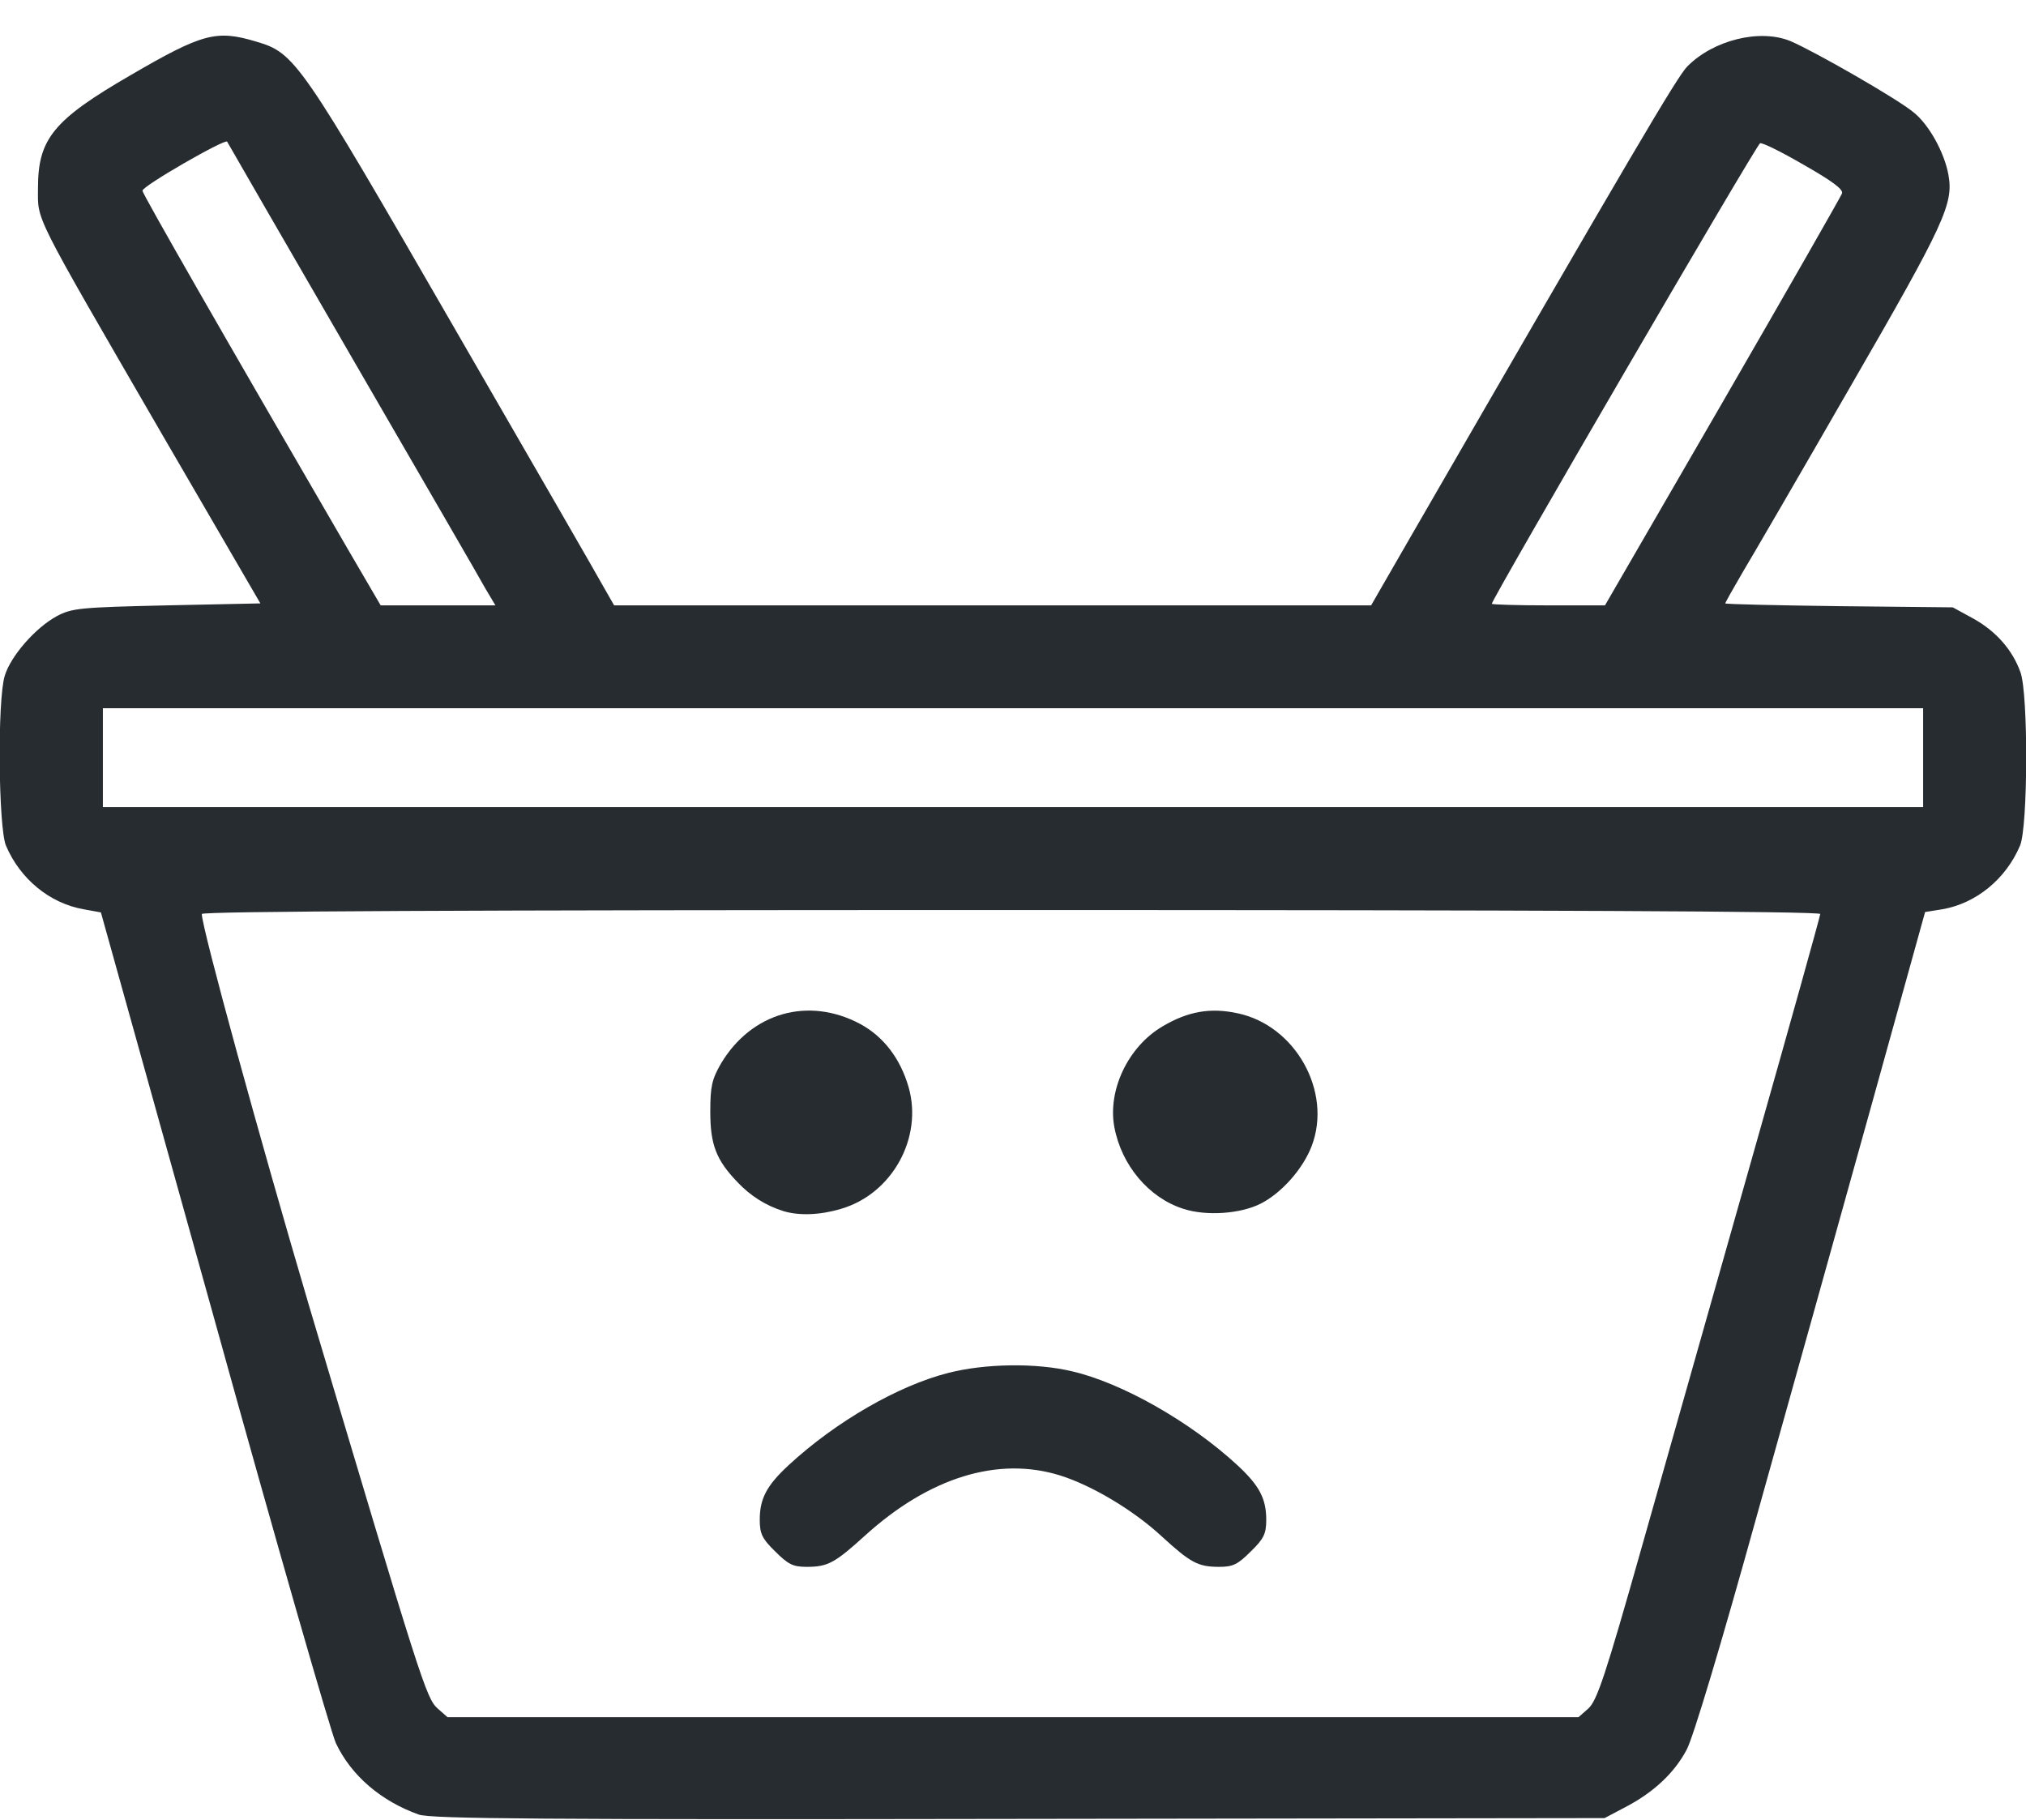
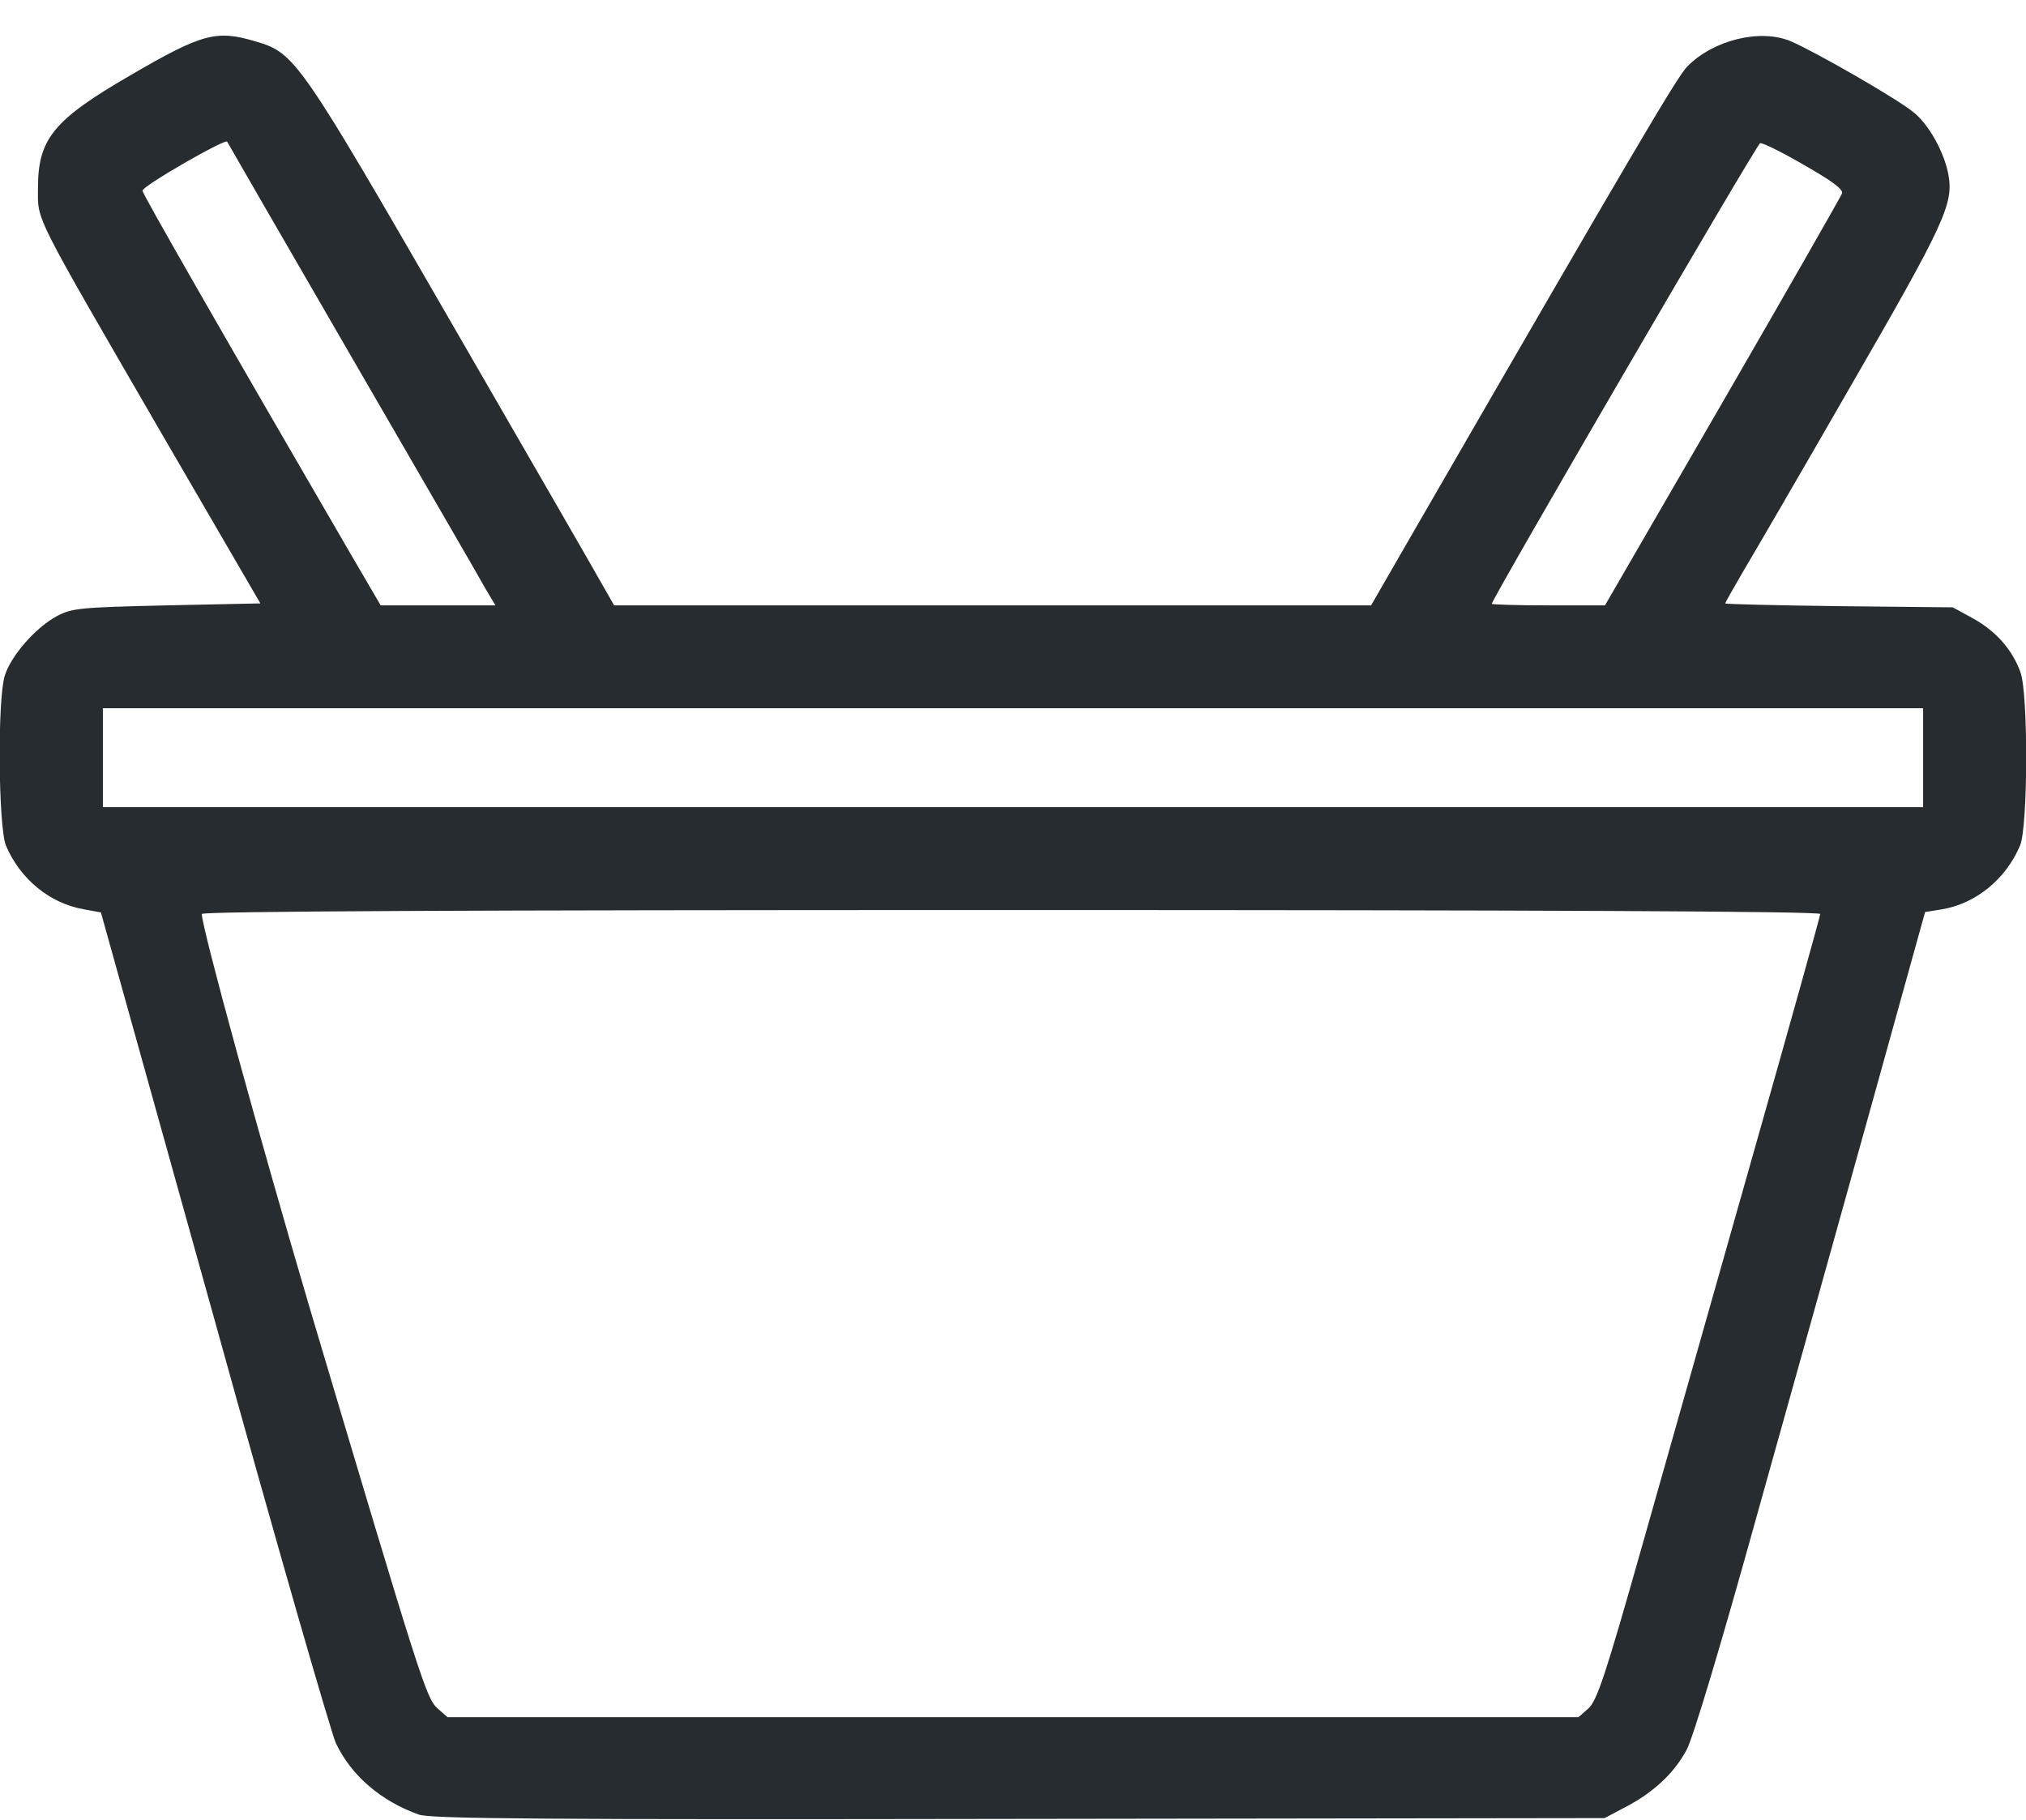
<svg xmlns="http://www.w3.org/2000/svg" version="1.0" width="512px" height="460px" viewBox="0 0 5120 4600" preserveAspectRatio="xMidYMid meet">
  <g id="layer101" fill="#272c30" stroke="none">
    <path d="M1058 4586 c-95 -34 -170 -98 -209 -180 -11 -22 -150 -504 -307 -1071 l-287 -1029 -44 -8 c-85 -15 -160 -76 -196 -161 -19 -46 -22 -368 -3 -429 15 -50 78 -122 132 -151 38 -20 58 -22 277 -27 l237 -5 -250 -430 c-329 -568 -312 -535 -312 -620 0 -124 39 -172 234 -285 182 -106 217 -115 317 -85 99 29 110 46 499 720 197 341 369 639 382 663 l24 42 956 0 957 0 91 -158 c571 -989 683 -1179 708 -1204 66 -67 184 -96 261 -64 61 26 272 147 311 180 39 31 78 102 88 158 13 73 -9 122 -246 532 -127 221 -251 434 -275 474 -24 41 -43 75 -43 77 0 2 129 5 288 7 l287 3 53 29 c57 32 98 79 118 135 20 55 19 390 -1 438 -36 85 -111 146 -196 161 l-44 7 -136 490 c-75 270 -205 735 -289 1035 -89 321 -162 565 -178 593 -31 58 -83 107 -154 144 l-53 28 -1480 2 c-1201 2 -1487 0 -1517 -11z m2956 -268 c22 -20 43 -83 135 -408 60 -212 186 -656 280 -988 94 -331 171 -607 171 -612 0 -7 -731 -10 -2045 -10 -1374 0 -2045 3 -2045 10 0 35 147 570 271 990 283 951 296 992 325 1018 l25 22 1429 0 1429 0 25 -22z m846 -2403 l0 -125 -2300 0 -2300 0 0 125 0 125 2300 0 2300 0 0 -125z m-3633 -427 c-13 -24 -165 -286 -337 -583 -172 -297 -314 -543 -316 -547 -5 -8 -214 112 -214 124 0 8 211 376 522 911 l80 137 145 0 145 0 -25 -42z m3126 -471 c163 -282 299 -520 302 -528 4 -10 -24 -31 -96 -72 -55 -32 -105 -57 -111 -55 -9 3 -678 1152 -678 1164 0 2 64 4 143 4 l143 0 297 -513z" />
-     <path d="M1959 3921 c-33 -32 -39 -45 -39 -80 0 -54 18 -87 73 -138 119 -110 277 -201 403 -233 93 -24 223 -26 314 -4 125 29 298 127 417 237 55 51 73 84 73 138 0 35 -6 48 -39 80 -33 33 -45 39 -80 39 -53 0 -72 -10 -144 -76 -72 -67 -178 -130 -258 -155 -157 -49 -331 5 -493 152 -76 69 -94 79 -147 79 -35 0 -47 -6 -80 -39z" />
-     <path d="M1980 3061 c-45 -14 -84 -39 -116 -73 -54 -56 -69 -95 -69 -178 0 -64 4 -82 27 -122 77 -129 221 -170 352 -100 59 32 101 87 122 159 37 128 -41 270 -170 308 -53 16 -106 18 -146 6z" />
-     <path d="M2990 3055 c-87 -28 -156 -110 -174 -207 -17 -93 35 -203 122 -254 64 -38 121 -48 190 -33 146 31 239 198 187 335 -22 58 -76 119 -129 146 -51 26 -138 32 -196 13z" />
+     <path d="M2990 3055 z" />
  </g>
</svg>